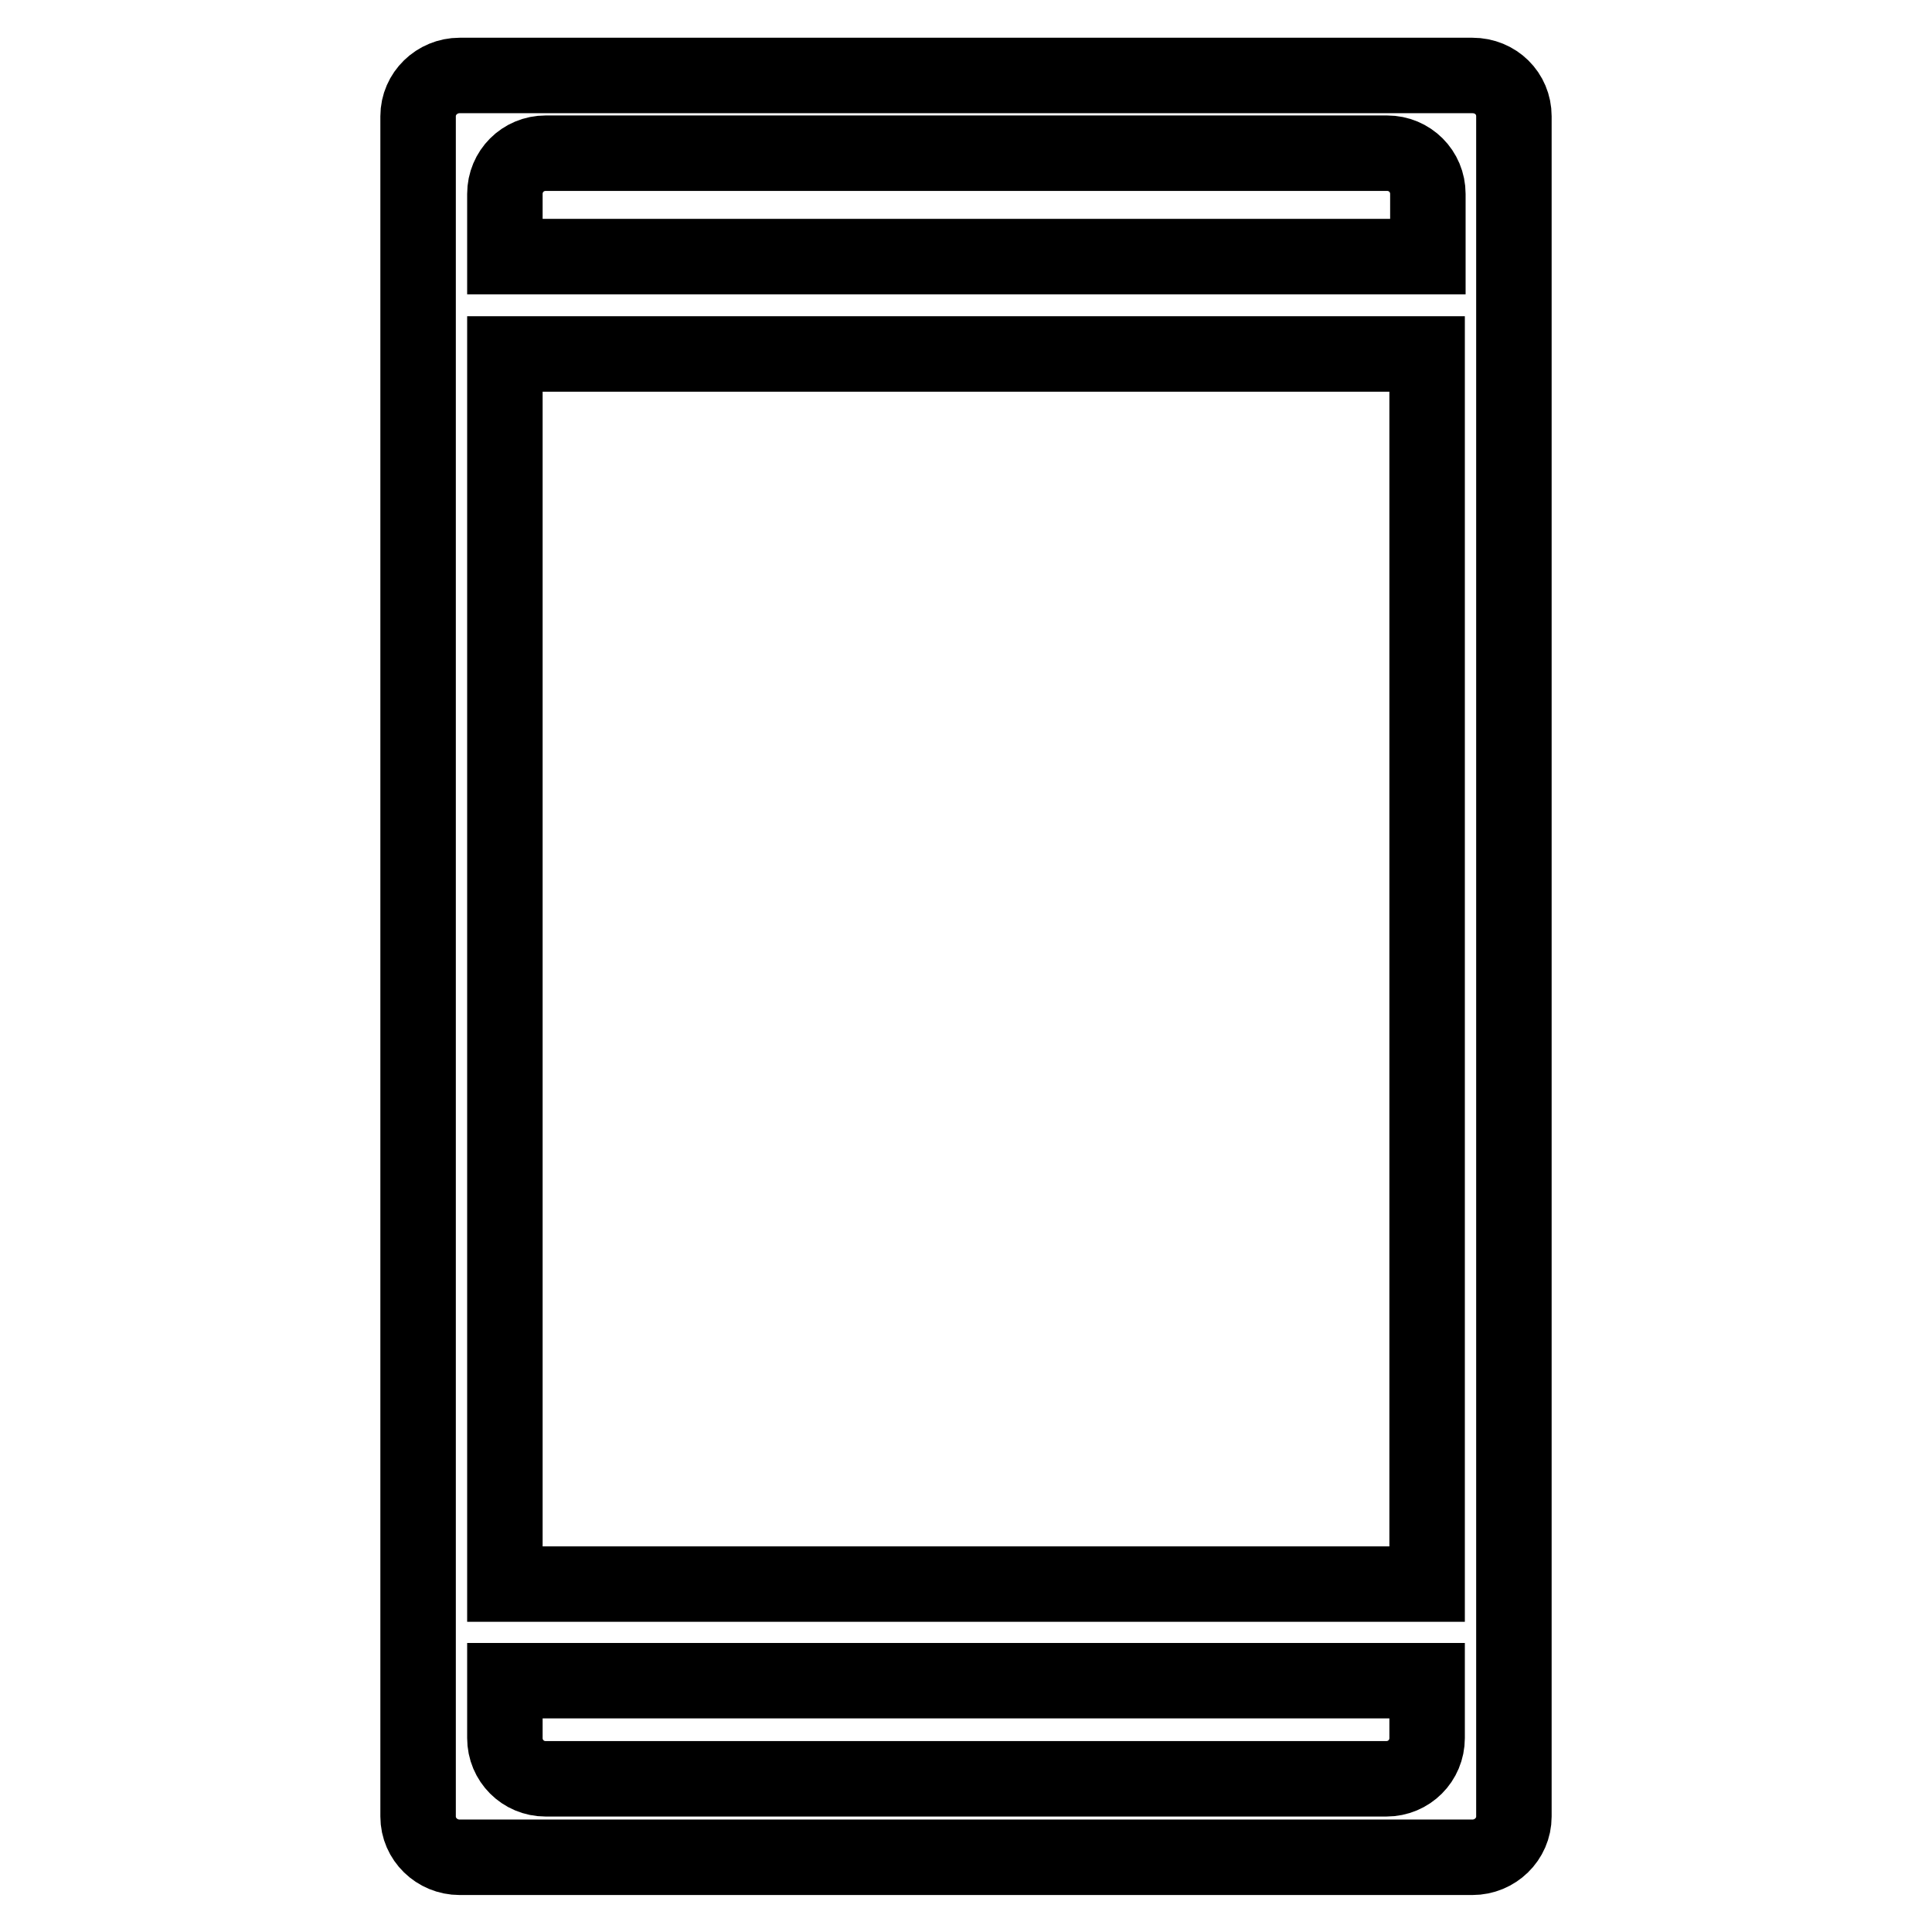
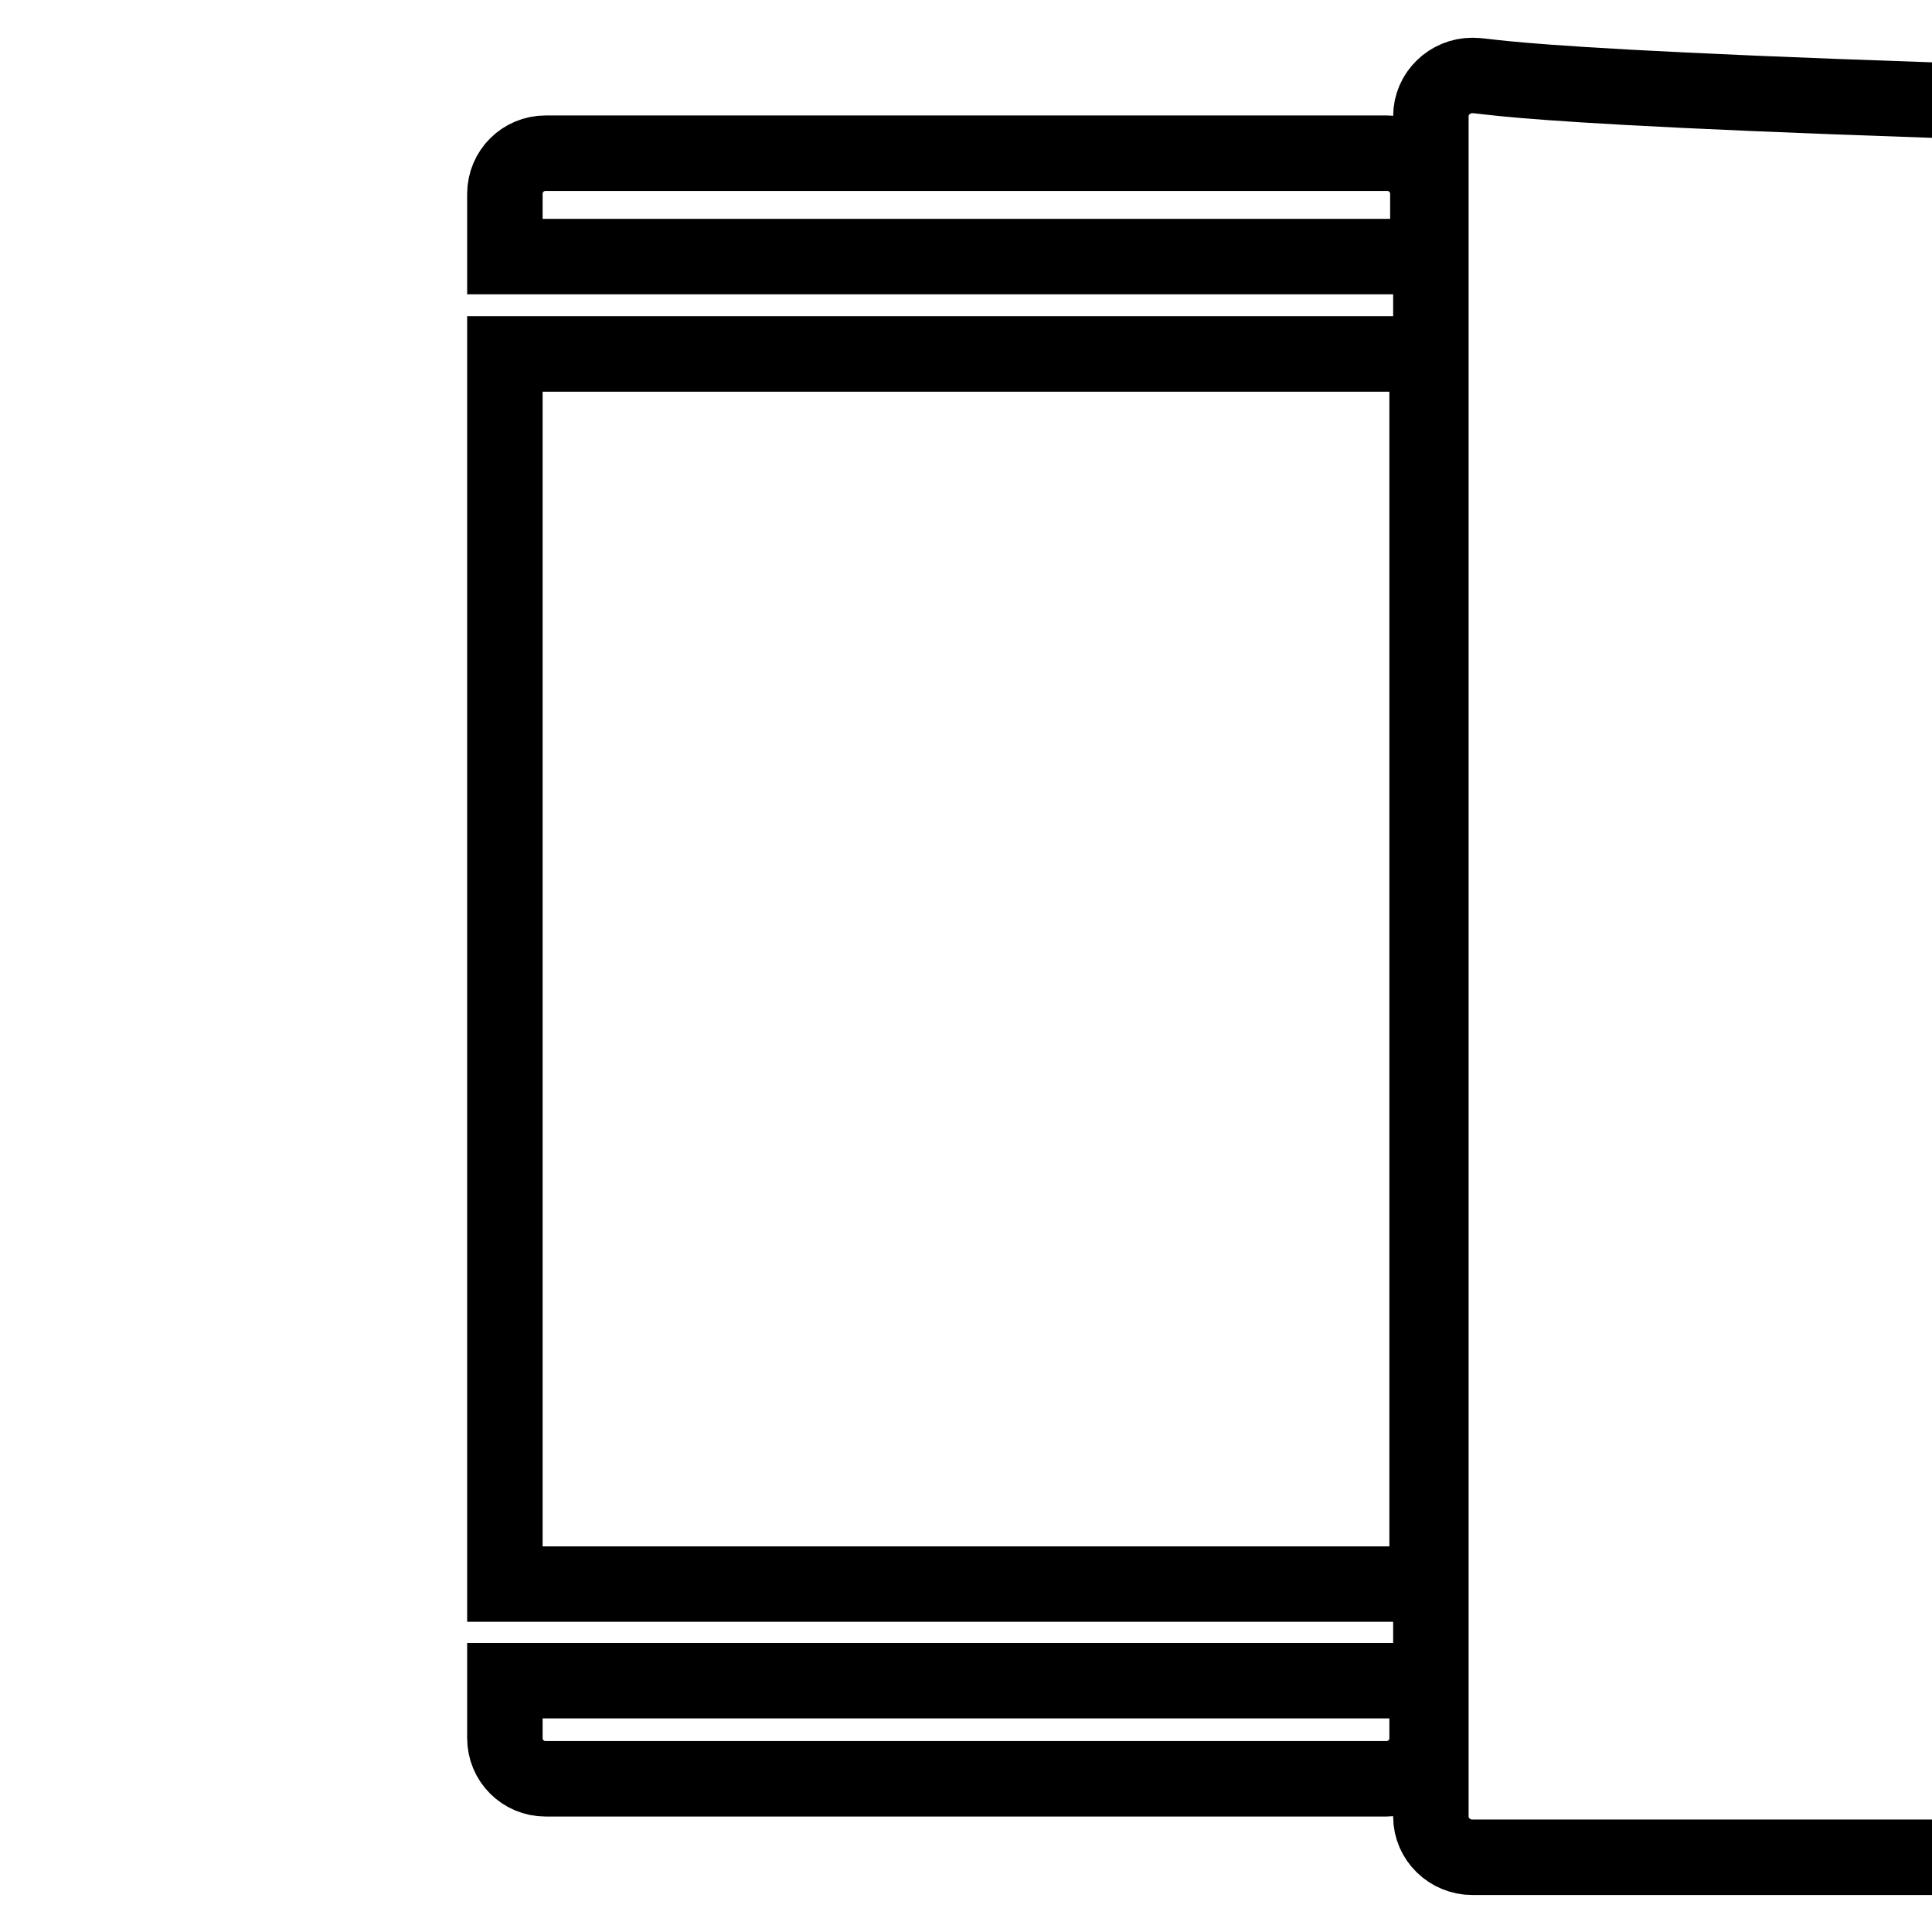
<svg xmlns="http://www.w3.org/2000/svg" version="1.1" x="0px" y="0px" viewBox="0 0 256 256" enable-background="new 0 0 256 256" xml:space="preserve">
  <g>
-     <path stroke-width="10" fill-opacity="0" stroke="#000000" d="M195.1,10H60.9c-3,0-5.5,2.4-5.5,5.4v225.3c0,3,2.5,5.4,5.5,5.4h134.2c3,0,5.5-2.4,5.5-5.4V15.4 C200.6,12.4,198.2,10,195.1,10z M72.3,20.3h111.5c3,0,5.4,2.4,5.4,5.4V34H66.9v-8.3C66.9,22.7,69.3,20.3,72.3,20.3z M189.1,46.9 v163H66.9v-163H189.1z M183.7,235.7H72.3c-3,0-5.4-2.4-5.4-5.4v-7.6h122.2v7.6C189.1,233.3,186.7,235.7,183.7,235.7z" />
+     <path stroke-width="10" fill-opacity="0" stroke="#000000" d="M195.1,10c-3,0-5.5,2.4-5.5,5.4v225.3c0,3,2.5,5.4,5.5,5.4h134.2c3,0,5.5-2.4,5.5-5.4V15.4 C200.6,12.4,198.2,10,195.1,10z M72.3,20.3h111.5c3,0,5.4,2.4,5.4,5.4V34H66.9v-8.3C66.9,22.7,69.3,20.3,72.3,20.3z M189.1,46.9 v163H66.9v-163H189.1z M183.7,235.7H72.3c-3,0-5.4-2.4-5.4-5.4v-7.6h122.2v7.6C189.1,233.3,186.7,235.7,183.7,235.7z" />
  </g>
</svg>